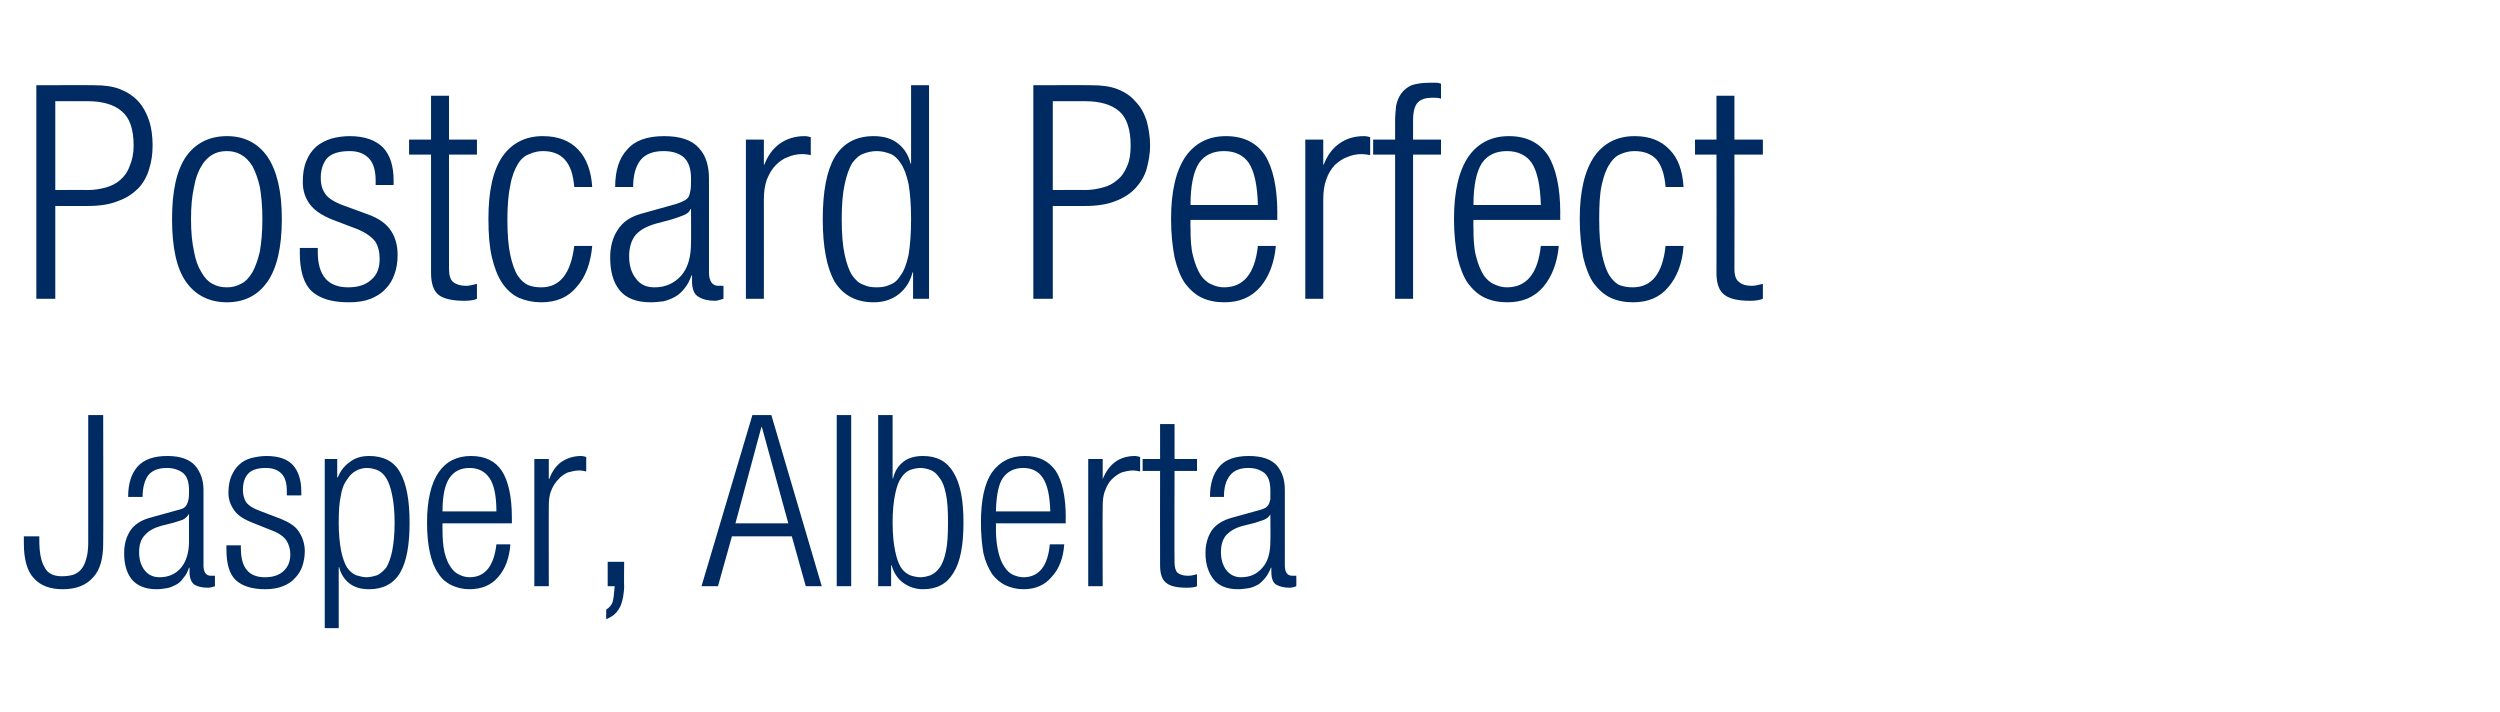
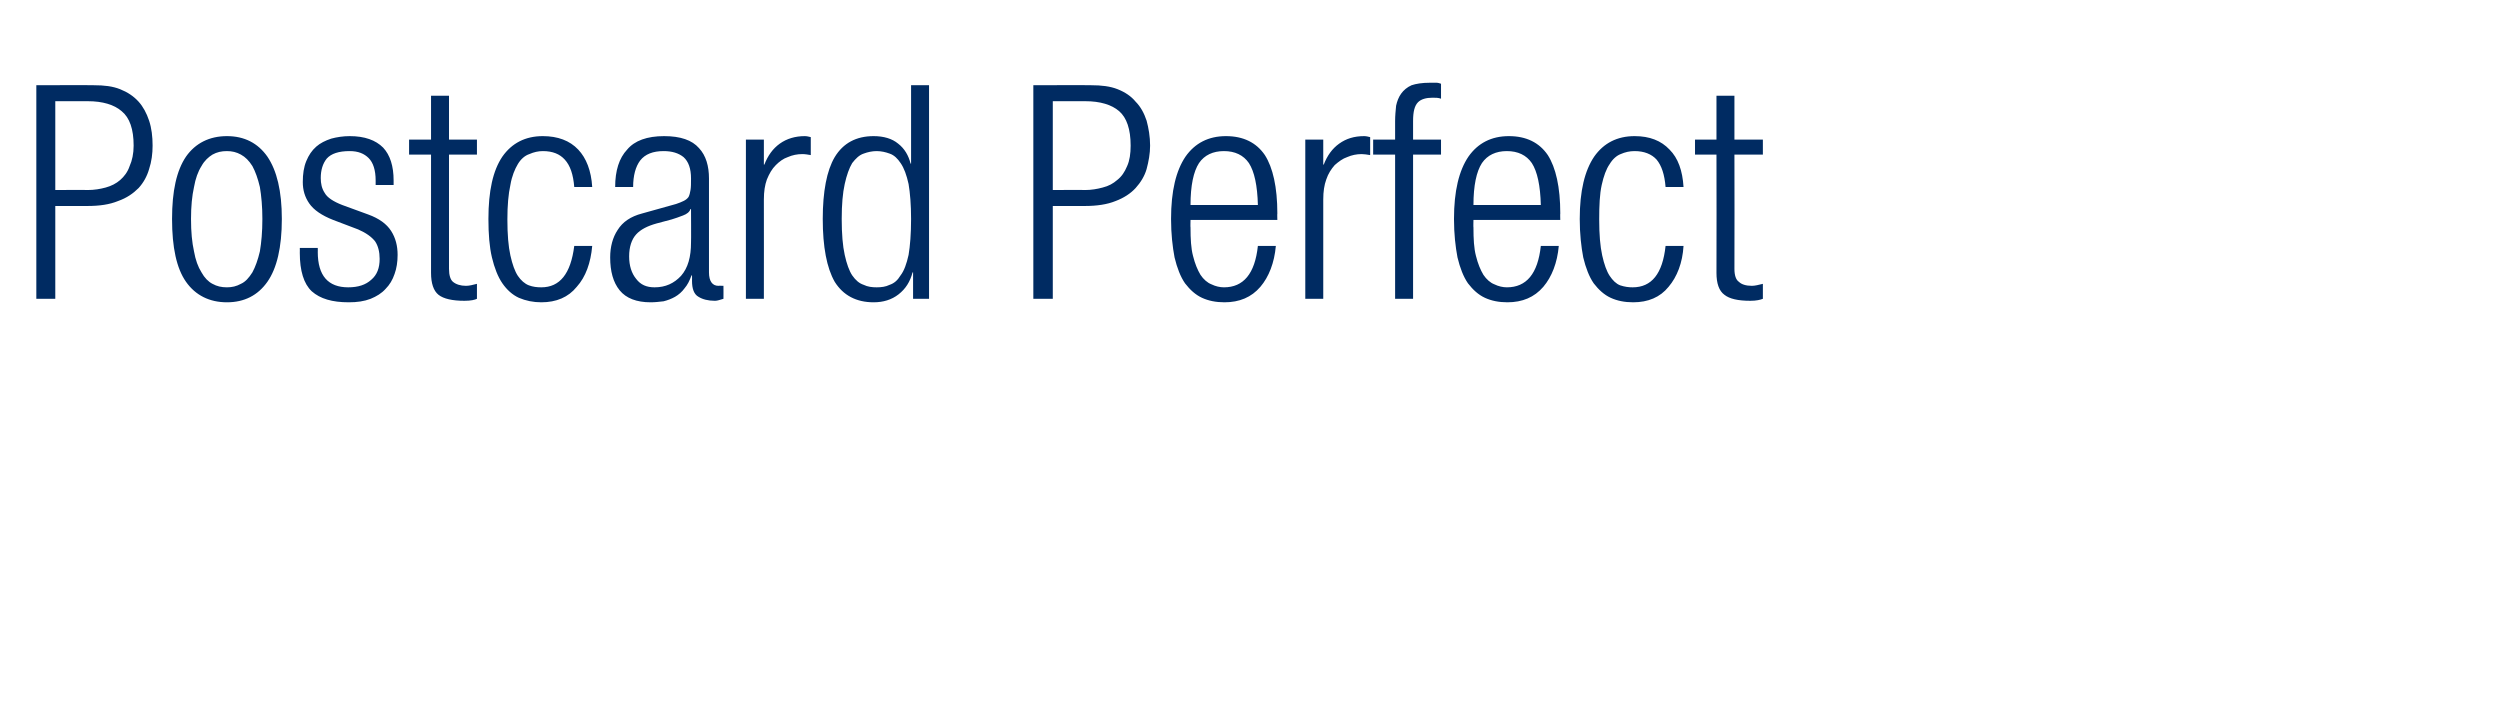
<svg xmlns="http://www.w3.org/2000/svg" version="1.1" width="501px" height="142.6px" viewBox="-1 -9 501 142.6" style="left:-1px;top:-9px">
  <desc>Postcard Perfect Jasper, Alberta</desc>
  <defs>
    <filter id="shadow_139686" x="0" y="0" width="200%" height="200%">
      <feOffset result="offOut" in="SourceAlpha" dx="2.88" dy="2.88" />
      <feGaussianBlur result="blurOut" in="offOut" stdDeviation="1" />
      <feBlend in="SourceGraphic" in2="blurOut" mode="normal" />
      <feFlood flood-color="#000" flood-opacity="1" result="offsetColor" />
      <feComposite in="offsetColor" in2="blurOut" operator="in" result="colorOut" />
      <feComponentTransfer>
        <feFuncA type="linear" slope="0.5" />
      </feComponentTransfer>
      <feMerge>
        <feMergeNode />
        <feMergeNode in="SourceGraphic" />
      </feMerge>
    </filter>
    <filter id="shadow_139685" x="0" y="0" width="200%" height="200%">
      <feOffset result="offOut" in="SourceAlpha" dx="2.88" dy="2.88" />
      <feGaussianBlur result="blurOut" in="offOut" stdDeviation="1" />
      <feBlend in="SourceGraphic" in2="blurOut" mode="normal" />
      <feFlood flood-color="#000" flood-opacity="1" result="offsetColor" />
      <feComposite in="offsetColor" in2="blurOut" operator="in" result="colorOut" />
      <feComponentTransfer>
        <feFuncA type="linear" slope="0.5" />
      </feComponentTransfer>
      <feMerge>
        <feMergeNode />
        <feMergeNode in="SourceGraphic" />
      </feMerge>
    </filter>
  </defs>
  <g id="Polygon139686">
-     <path d="M 0.9 95.6 L 4 95.6 C 4 95.6 3.98 96.38 4 96.4 C 4 98.7 4.3 100.5 5 101.7 C 5.6 103 6.8 103.6 8.5 103.6 C 9.4 103.6 10.1 103.5 10.8 103.3 C 11.4 103.1 12 102.7 12.4 102.2 C 12.9 101.6 13.2 100.9 13.4 100.1 C 13.7 99.2 13.8 98 13.8 96.7 C 13.78 96.67 13.8 71.3 13.8 71.3 L 16.8 71.3 C 16.8 71.3 16.85 97.01 16.8 97 C 16.8 100 16.2 102.3 14.8 103.8 C 13.4 105.4 11.4 106.2 8.7 106.2 C 6.2 106.2 4.3 105.5 3 104.1 C 1.6 102.7 0.9 100.3 0.9 97 C 0.91 96.96 0.9 95.6 0.9 95.6 Z M 34 91.2 C 34 91.2 33.89 91.2 33.9 91.2 C 33.7 91.6 33.3 92 32.7 92.3 C 32 92.5 31.4 92.7 30.8 92.9 C 30.8 92.9 28.4 93.5 28.4 93.5 C 27 93.9 25.9 94.5 25.2 95.3 C 24.4 96.1 24 97.2 24 98.8 C 24 100.3 24.4 101.5 25.1 102.4 C 25.8 103.3 26.8 103.8 28.1 103.8 C 29.8 103.8 31.3 103.2 32.4 101.9 C 33.4 100.7 34 98.9 34 96.6 C 33.98 96.58 34 91.2 34 91.2 Z M 21.8 87.7 C 21.8 85.1 22.4 83.1 23.7 81.6 C 25 80.2 26.9 79.5 29.7 79.5 C 32.3 79.5 34.1 80.2 35.2 81.4 C 36.3 82.7 36.9 84.3 36.9 86.3 C 36.9 86.3 36.9 101.4 36.9 101.4 C 36.9 102.8 37.4 103.5 38.4 103.5 C 38.35 103.49 39.2 103.5 39.2 103.5 C 39.2 103.5 39.17 105.6 39.2 105.6 C 38.6 105.8 38.2 105.9 37.8 105.9 C 36.7 105.9 35.8 105.7 35.1 105.3 C 34.5 104.9 34.1 104 34.1 102.7 C 34.13 102.72 34.1 101.9 34.1 101.9 C 34.1 101.9 34.03 101.86 34 101.9 C 33.7 102.7 33.4 103.4 32.9 103.9 C 32.5 104.5 32 105 31.4 105.3 C 30.8 105.6 30.2 105.9 29.5 106 C 28.8 106.1 28.2 106.2 27.5 106.2 C 25.2 106.2 23.6 105.5 22.5 104.2 C 21.5 102.9 21 101.2 21 99 C 21 97.2 21.4 95.8 22.2 94.5 C 23 93.3 24.3 92.4 26.1 91.9 C 26.1 91.9 31.5 90.4 31.5 90.4 C 32 90.3 32.5 90.1 32.8 90 C 33.1 89.8 33.4 89.6 33.5 89.3 C 33.7 89 33.8 88.6 33.9 88.2 C 34 87.7 34 87.1 34 86.4 C 34 84.7 33.6 83.6 32.8 82.9 C 32 82.3 30.9 81.9 29.6 81.9 C 27.8 81.9 26.6 82.4 25.8 83.4 C 25.1 84.4 24.7 85.8 24.7 87.7 C 24.7 87.7 21.8 87.7 21.8 87.7 Z M 46.8 92.9 C 45 92.2 43.7 91.4 43 90.3 C 42.3 89.3 41.9 88.2 41.9 86.9 C 41.9 85.6 42.1 84.4 42.5 83.5 C 42.9 82.6 43.4 81.8 44.1 81.2 C 44.7 80.6 45.5 80.2 46.5 79.9 C 47.4 79.7 48.4 79.5 49.5 79.5 C 51.9 79.5 53.7 80.1 54.8 81.3 C 55.9 82.5 56.5 84.3 56.5 86.6 C 56.5 86.64 56.5 87.4 56.5 87.4 L 53.6 87.4 C 53.6 87.4 53.62 86.64 53.6 86.6 C 53.6 85 53.3 83.8 52.5 83 C 51.8 82.3 50.8 81.9 49.4 81.9 C 47.7 81.9 46.5 82.3 45.8 83.1 C 45.1 83.9 44.8 85 44.8 86.3 C 44.8 87.2 45 88 45.4 88.7 C 45.9 89.4 46.8 90 48.2 90.5 C 48.2 90.5 52.4 92.1 52.4 92.1 C 54.1 92.8 55.4 93.6 56.1 94.8 C 56.8 95.9 57.2 97.2 57.2 98.6 C 57.2 99.7 57 100.7 56.7 101.6 C 56.4 102.5 55.9 103.3 55.2 104 C 54.6 104.7 53.8 105.2 52.8 105.6 C 51.8 106 50.6 106.2 49.3 106.2 C 46.7 106.2 44.7 105.6 43.4 104.4 C 42.1 103.2 41.5 101.1 41.5 98.3 C 41.47 98.26 41.5 97.4 41.5 97.4 L 44.4 97.4 C 44.4 97.4 44.35 98.11 44.4 98.1 C 44.4 101.9 46 103.8 49.2 103.8 C 50.8 103.8 52 103.4 52.9 102.6 C 53.8 101.8 54.3 100.7 54.3 99.2 C 54.3 98.1 54 97.2 53.5 96.4 C 53 95.7 52.1 95 50.8 94.5 C 50.8 94.5 46.8 92.9 46.8 92.9 Z M 75.2 92.9 C 75.2 90.6 75 88.7 74.7 87.3 C 74.4 85.8 74 84.7 73.5 83.9 C 73 83.1 72.4 82.6 71.7 82.3 C 71.1 82.1 70.4 81.9 69.7 81.9 C 68.9 81.9 68.1 82.1 67.4 82.5 C 66.7 82.9 66.1 83.5 65.7 84.2 C 65 85.1 64.6 86.2 64.4 87.6 C 64.1 88.9 64 90.7 64 92.9 C 64 95.2 64.2 97.1 64.5 98.6 C 64.8 100 65.2 101.1 65.7 101.9 C 66.2 102.6 66.8 103.1 67.5 103.4 C 68.2 103.6 68.9 103.8 69.6 103.8 C 70.3 103.8 71 103.6 71.7 103.4 C 72.3 103.1 72.9 102.6 73.5 101.9 C 74 101.1 74.4 100 74.7 98.6 C 75 97.1 75.2 95.2 75.2 92.9 Z M 61.2 80.1 L 63.7 80.1 L 63.7 83.8 C 63.7 83.8 63.84 83.76 63.8 83.8 C 64.3 82.6 65 81.6 66.1 80.8 C 67.2 79.9 68.5 79.5 70.1 79.5 C 73 79.5 75.1 80.6 76.3 82.8 C 77.6 85.1 78.2 88.4 78.2 92.9 C 78.2 97.3 77.6 100.7 76.3 102.9 C 75 105.1 72.9 106.2 70.1 106.2 C 68.4 106.2 67.1 105.8 66.1 105 C 65.1 104.2 64.4 103.1 64.1 101.8 C 64.13 101.76 64 101.8 64 101.8 L 64 114 L 61.2 114 L 61.2 80.1 Z M 95.6 90.6 C 95.6 87.4 95.1 85.2 94.2 83.9 C 93.3 82.6 92 81.9 90.2 81.9 C 88.4 81.9 87.1 82.6 86.2 83.9 C 85.3 85.2 84.8 87.4 84.8 90.6 C 84.8 90.6 95.6 90.6 95.6 90.6 Z M 98.4 97.2 C 98.2 99.9 97.4 102.1 96 103.7 C 94.6 105.4 92.6 106.2 90.2 106.2 C 88.9 106.2 87.7 105.9 86.6 105.4 C 85.6 104.9 84.7 104.2 84 103.1 C 83.2 102 82.7 100.7 82.3 99 C 81.9 97.3 81.7 95.2 81.7 92.8 C 81.7 88.4 82.5 85 84 82.8 C 85.5 80.6 87.7 79.5 90.5 79.5 C 93.3 79.5 95.4 80.5 96.7 82.5 C 98 84.5 98.7 87.7 98.7 91.9 C 98.69 91.92 98.7 93 98.7 93 L 84.8 93 C 84.8 93 84.77 94.18 84.8 94.2 C 84.8 96 84.9 97.5 85.2 98.8 C 85.5 100 85.9 101 86.4 101.7 C 86.9 102.5 87.5 103 88.2 103.3 C 88.8 103.6 89.5 103.8 90.2 103.8 C 93.3 103.8 95.1 101.6 95.6 97.2 C 95.6 97.2 98.4 97.2 98.4 97.2 Z M 103.2 80.1 L 106.1 80.1 L 106.1 84.1 C 106.1 84.1 106.17 84.1 106.2 84.1 C 106.7 82.7 107.5 81.5 108.6 80.7 C 109.8 79.9 111.1 79.5 112.6 79.5 C 112.9 79.5 113.3 79.6 113.6 79.7 C 113.6 79.7 113.6 82.6 113.6 82.6 C 113.1 82.5 112.7 82.4 112.2 82.4 C 111.4 82.4 110.7 82.6 109.9 82.8 C 109.2 83.1 108.5 83.6 108 84.2 C 107.4 84.8 106.9 85.6 106.6 86.4 C 106.2 87.3 106.1 88.4 106.1 89.7 C 106.08 89.66 106.1 105.6 106.1 105.6 L 103.2 105.6 L 103.2 80.1 Z M 117.9 100.7 L 121.2 100.7 C 121.2 100.7 121.15 105.6 121.2 105.6 C 121.2 106.3 121.1 107 121 107.7 C 120.9 108.3 120.7 109 120.5 109.5 C 120.2 110.1 119.9 110.6 119.4 111.1 C 118.9 111.6 118.3 111.9 117.6 112.2 C 117.6 112.2 117.6 110.3 117.6 110.3 C 118.2 109.9 118.7 109.4 118.9 108.7 C 119.1 108 119.2 106.9 119.3 105.6 C 119.28 105.6 117.9 105.6 117.9 105.6 L 117.9 100.7 Z M 146.9 71.3 L 150.7 71.3 L 160.8 105.6 L 157.6 105.6 L 154.8 95.6 L 142.8 95.6 L 140 105.6 L 136.7 105.6 L 146.9 71.3 Z M 154.1 93 L 148.8 73.7 L 148.7 73.7 L 143.5 93 L 154.1 93 Z M 163.8 71.3 L 166.7 71.3 L 166.7 105.6 L 163.8 105.6 L 163.8 71.3 Z M 175 92.8 C 175 95.2 175.2 97.1 175.5 98.5 C 175.8 100 176.2 101.1 176.7 101.9 C 177.2 102.6 177.8 103.1 178.5 103.4 C 179.1 103.6 179.8 103.8 180.6 103.8 C 181.3 103.8 182 103.6 182.6 103.4 C 183.3 103.1 183.9 102.6 184.4 101.9 C 185 101.1 185.4 100 185.7 98.5 C 186 97.1 186.1 95.2 186.1 92.8 C 186.1 90.5 186 88.6 185.7 87.2 C 185.4 85.7 185 84.6 184.4 83.9 C 183.9 83.1 183.3 82.6 182.6 82.3 C 182 82.1 181.3 81.9 180.6 81.9 C 179.8 81.9 179.1 82.1 178.5 82.3 C 177.8 82.6 177.2 83.1 176.7 83.9 C 176.2 84.6 175.8 85.7 175.5 87.2 C 175.2 88.6 175 90.5 175 92.8 Z M 172.1 71.3 L 175 71.3 L 175 84 C 175 84 175.1 83.95 175.1 84 C 175.4 82.6 176.1 81.5 177.1 80.7 C 178.1 79.9 179.4 79.5 181.1 79.5 C 183.9 79.5 185.9 80.6 187.2 82.8 C 188.6 85.1 189.2 88.4 189.2 92.8 C 189.2 97.3 188.6 100.7 187.2 102.9 C 185.9 105.1 183.9 106.2 181.1 106.2 C 179.5 106.2 178.2 105.7 177.1 104.9 C 175.9 104 175.2 102.8 174.8 101.4 C 174.81 101.38 174.7 101.4 174.7 101.4 L 174.7 105.6 L 172.1 105.6 L 172.1 71.3 Z M 206.6 90.6 C 206.5 87.4 206 85.2 205.1 83.9 C 204.3 82.6 202.9 81.9 201.2 81.9 C 199.4 81.9 198 82.6 197.1 83.9 C 196.2 85.2 195.8 87.4 195.7 90.6 C 195.7 90.6 206.6 90.6 206.6 90.6 Z M 209.4 97.2 C 209.2 99.9 208.4 102.1 206.9 103.7 C 205.5 105.4 203.6 106.2 201.2 106.2 C 199.9 106.2 198.7 105.9 197.6 105.4 C 196.6 104.9 195.7 104.2 194.9 103.1 C 194.2 102 193.6 100.7 193.2 99 C 192.9 97.3 192.7 95.2 192.7 92.8 C 192.7 88.4 193.4 85 194.9 82.8 C 196.5 80.6 198.6 79.5 201.5 79.5 C 204.3 79.5 206.3 80.5 207.7 82.5 C 209 84.5 209.7 87.7 209.7 91.9 C 209.66 91.92 209.7 93 209.7 93 L 195.7 93 C 195.7 93 195.74 94.18 195.7 94.2 C 195.7 96 195.9 97.5 196.2 98.8 C 196.5 100 196.9 101 197.4 101.7 C 197.9 102.5 198.5 103 199.1 103.3 C 199.8 103.6 200.5 103.8 201.2 103.8 C 204.3 103.8 206.1 101.6 206.5 97.2 C 206.5 97.2 209.4 97.2 209.4 97.2 Z M 214.2 80.1 L 217.1 80.1 L 217.1 84.1 C 217.1 84.1 217.15 84.1 217.1 84.1 C 217.7 82.7 218.5 81.5 219.6 80.7 C 220.7 79.9 222 79.5 223.6 79.5 C 223.9 79.5 224.2 79.6 224.6 79.7 C 224.6 79.7 224.6 82.6 224.6 82.6 C 224.1 82.5 223.6 82.4 223.2 82.4 C 222.4 82.4 221.6 82.6 220.9 82.8 C 220.2 83.1 219.5 83.6 218.9 84.2 C 218.3 84.8 217.9 85.6 217.6 86.4 C 217.2 87.3 217.1 88.4 217.1 89.7 C 217.05 89.66 217.1 105.6 217.1 105.6 L 214.2 105.6 L 214.2 80.1 Z M 228.6 82.5 L 225.1 82.5 L 225.1 80.1 L 228.6 80.1 L 228.6 73.1 L 231.5 73.1 L 231.5 80.1 L 236 80.1 L 236 82.5 L 231.5 82.5 C 231.5 82.5 231.45 100.8 231.5 100.8 C 231.5 101.8 231.7 102.5 232.1 102.9 C 232.6 103.3 233.3 103.5 234.2 103.5 C 234.7 103.5 235.3 103.4 236 103.2 C 236 103.2 236 105.6 236 105.6 C 235.6 105.8 234.9 105.9 233.9 105.9 C 232 105.9 230.6 105.6 229.8 104.9 C 229 104.3 228.6 103.1 228.6 101.4 C 228.57 101.42 228.6 82.5 228.6 82.5 Z M 250.7 91.2 C 250.7 91.2 250.65 91.2 250.7 91.2 C 250.5 91.6 250.1 92 249.4 92.3 C 248.8 92.5 248.2 92.7 247.6 92.9 C 247.6 92.9 245.2 93.5 245.2 93.5 C 243.7 93.9 242.7 94.5 241.9 95.3 C 241.2 96.1 240.8 97.2 240.8 98.8 C 240.8 100.3 241.2 101.5 241.9 102.4 C 242.6 103.3 243.6 103.8 244.8 103.8 C 246.6 103.8 248 103.2 249.1 101.9 C 250.2 100.7 250.7 98.9 250.7 96.6 C 250.75 96.58 250.7 91.2 250.7 91.2 Z M 238.6 87.7 C 238.6 85.1 239.2 83.1 240.5 81.6 C 241.7 80.2 243.7 79.5 246.4 79.5 C 249.1 79.5 250.9 80.2 252 81.4 C 253.1 82.7 253.6 84.3 253.6 86.3 C 253.6 86.3 253.6 101.4 253.6 101.4 C 253.6 102.8 254.1 103.5 255.1 103.5 C 255.12 103.49 255.9 103.5 255.9 103.5 C 255.9 103.5 255.93 105.6 255.9 105.6 C 255.4 105.8 254.9 105.9 254.6 105.9 C 253.5 105.9 252.6 105.7 251.9 105.3 C 251.2 104.9 250.9 104 250.9 102.7 C 250.89 102.72 250.9 101.9 250.9 101.9 C 250.9 101.9 250.8 101.86 250.8 101.9 C 250.5 102.7 250.1 103.4 249.7 103.9 C 249.2 104.5 248.7 105 248.2 105.3 C 247.6 105.6 247 105.9 246.3 106 C 245.6 106.1 244.9 106.2 244.2 106.2 C 242 106.2 240.3 105.5 239.3 104.2 C 238.3 102.9 237.7 101.2 237.7 99 C 237.7 97.2 238.1 95.8 238.9 94.5 C 239.7 93.3 241.1 92.4 242.9 91.9 C 242.9 91.9 248.3 90.4 248.3 90.4 C 248.8 90.3 249.2 90.1 249.5 90 C 249.9 89.8 250.1 89.6 250.3 89.3 C 250.5 89 250.6 88.6 250.7 88.2 C 250.7 87.7 250.7 87.1 250.7 86.4 C 250.7 84.7 250.3 83.6 249.5 82.9 C 248.7 82.3 247.7 81.9 246.3 81.9 C 244.6 81.9 243.4 82.4 242.6 83.4 C 241.8 84.4 241.4 85.8 241.4 87.7 C 241.4 87.7 238.6 87.7 238.6 87.7 Z " stroke="none" fill="#002b62" filter="url(#shadow_139686)" />
-   </g>
+     </g>
  <g id="Polygon139685">
    <path d="M 3.4 5.2 C 3.4 5.2 14.94 5.16 14.9 5.2 C 17 5.2 18.7 5.4 20.2 6 C 21.7 6.6 22.9 7.4 23.9 8.5 C 24.8 9.5 25.5 10.8 26 12.3 C 26.5 13.8 26.7 15.5 26.7 17.3 C 26.7 18.9 26.5 20.5 26 22 C 25.6 23.4 24.9 24.7 23.9 25.8 C 22.8 26.9 21.5 27.8 19.8 28.4 C 18.1 29.1 16.1 29.4 13.6 29.4 C 13.62 29.4 7.2 29.4 7.2 29.4 L 7.2 48 L 3.4 48 L 3.4 5.2 Z M 7.2 26.2 C 7.2 26.2 13.74 26.16 13.7 26.2 C 15 26.2 16.2 26 17.3 25.7 C 18.4 25.4 19.4 24.9 20.2 24.2 C 21 23.5 21.7 22.6 22.1 21.4 C 22.6 20.3 22.9 18.9 22.9 17.3 C 22.9 14 22.1 11.7 20.5 10.4 C 19 9.1 16.7 8.4 13.7 8.4 C 13.74 8.4 7.2 8.4 7.2 8.4 L 7.2 26.2 Z M 34.4 32 C 34.4 34.6 34.6 36.7 35 38.5 C 35.3 40.2 35.8 41.6 36.5 42.7 C 37.1 43.8 37.9 44.6 38.7 45 C 39.6 45.5 40.5 45.7 41.6 45.7 C 42.6 45.7 43.5 45.5 44.4 45 C 45.3 44.6 46 43.8 46.7 42.7 C 47.3 41.6 47.8 40.2 48.2 38.5 C 48.5 36.7 48.7 34.6 48.7 32 C 48.7 29.5 48.5 27.4 48.2 25.6 C 47.8 23.9 47.3 22.5 46.7 21.4 C 46 20.3 45.3 19.6 44.4 19.1 C 43.5 18.6 42.6 18.4 41.6 18.4 C 40.5 18.4 39.6 18.6 38.7 19.1 C 37.9 19.6 37.1 20.3 36.5 21.4 C 35.8 22.5 35.3 23.9 35 25.6 C 34.6 27.4 34.4 29.5 34.4 32 Z M 30.6 32 C 30.6 26.4 31.5 22.3 33.4 19.5 C 35.3 16.8 38.1 15.4 41.6 15.4 C 45.1 15.4 47.8 16.8 49.7 19.5 C 51.6 22.3 52.6 26.4 52.6 32 C 52.6 37.7 51.6 41.9 49.7 44.6 C 47.8 47.3 45.1 48.7 41.6 48.7 C 38.1 48.7 35.3 47.3 33.4 44.6 C 31.5 41.9 30.6 37.7 30.6 32 Z M 62.9 32.2 C 60.6 31.3 59 30.2 58.1 28.9 C 57.2 27.6 56.8 26.2 56.8 24.6 C 56.8 23 57 21.6 57.5 20.4 C 58 19.2 58.6 18.3 59.5 17.5 C 60.3 16.8 61.3 16.3 62.5 15.9 C 63.6 15.6 64.9 15.4 66.2 15.4 C 69.2 15.4 71.4 16.2 72.9 17.7 C 74.3 19.2 75 21.4 75 24.3 C 75 24.3 75 25.2 75 25.2 L 71.4 25.2 C 71.4 25.2 71.4 24.3 71.4 24.3 C 71.4 22.2 70.9 20.7 70 19.8 C 69.1 18.9 67.9 18.4 66.2 18.4 C 64 18.4 62.5 18.9 61.6 19.9 C 60.8 20.9 60.4 22.2 60.4 23.8 C 60.4 24.9 60.6 25.9 61.2 26.8 C 61.7 27.7 62.9 28.5 64.7 29.2 C 64.7 29.2 69.9 31.1 69.9 31.1 C 72.1 31.9 73.6 33 74.5 34.4 C 75.4 35.8 75.8 37.4 75.8 39.2 C 75.8 40.6 75.6 41.9 75.2 43 C 74.8 44.2 74.2 45.2 73.4 46 C 72.6 46.9 71.6 47.5 70.4 48 C 69.1 48.5 67.7 48.7 66 48.7 C 62.7 48.7 60.3 48 58.6 46.5 C 57 45 56.2 42.4 56.2 38.8 C 56.22 38.82 56.2 37.8 56.2 37.8 L 59.8 37.8 C 59.8 37.8 59.82 38.64 59.8 38.6 C 59.8 43.4 61.9 45.7 65.9 45.7 C 67.9 45.7 69.4 45.2 70.5 44.2 C 71.7 43.2 72.2 41.8 72.2 40 C 72.2 38.6 71.9 37.4 71.3 36.5 C 70.6 35.6 69.5 34.8 67.9 34.1 C 67.9 34.1 62.9 32.2 62.9 32.2 Z M 82.5 19.1 L 78.1 19.1 L 78.1 16.1 L 82.5 16.1 L 82.5 7.3 L 86.1 7.3 L 86.1 16.1 L 91.7 16.1 L 91.7 19.1 L 86.1 19.1 C 86.1 19.1 86.1 42 86.1 42 C 86.1 43.3 86.4 44.2 86.9 44.6 C 87.5 45.1 88.4 45.4 89.5 45.4 C 90.2 45.4 90.9 45.2 91.7 45 C 91.7 45 91.7 48 91.7 48 C 91.3 48.2 90.5 48.4 89.2 48.4 C 86.8 48.4 85 48 84 47.2 C 83 46.4 82.5 44.9 82.5 42.8 C 82.5 42.78 82.5 19.1 82.5 19.1 Z M 114.8 37.4 C 114.5 40.8 113.5 43.6 111.7 45.6 C 110 47.7 107.6 48.7 104.6 48.7 C 103 48.7 101.5 48.4 100.1 47.8 C 98.8 47.2 97.7 46.2 96.8 44.9 C 95.9 43.6 95.2 41.8 94.7 39.7 C 94.2 37.6 94 35 94 32 C 94 26.4 94.9 22.3 96.8 19.5 C 98.7 16.8 101.4 15.4 104.9 15.4 C 107.9 15.4 110.3 16.3 112 18.1 C 113.6 19.8 114.6 22.3 114.8 25.6 C 114.8 25.6 111.2 25.6 111.2 25.6 C 111 23.1 110.4 21.3 109.3 20.1 C 108.3 19 106.9 18.4 104.9 18.4 C 104 18.4 103.1 18.6 102.2 19 C 101.3 19.3 100.5 20 99.9 21 C 99.3 22 98.7 23.4 98.4 25.2 C 98 27 97.8 29.3 97.8 32.1 C 97.8 35.1 98 37.5 98.4 39.3 C 98.8 41.1 99.3 42.5 99.9 43.4 C 100.5 44.3 101.3 45 102.1 45.3 C 102.9 45.6 103.7 45.7 104.6 45.7 C 108.3 45.7 110.5 43 111.2 37.4 C 111.2 37.4 114.8 37.4 114.8 37.4 Z M 134.6 30 C 134.6 30 134.52 30 134.5 30 C 134.3 30.6 133.8 31 133 31.3 C 132.2 31.6 131.4 31.9 130.7 32.1 C 130.7 32.1 127.7 32.9 127.7 32.9 C 125.9 33.4 124.5 34.1 123.6 35.1 C 122.7 36.1 122.2 37.6 122.2 39.5 C 122.2 41.4 122.7 42.9 123.6 44 C 124.5 45.2 125.7 45.7 127.3 45.7 C 129.5 45.7 131.2 44.9 132.6 43.4 C 134 41.8 134.6 39.6 134.6 36.7 C 134.64 36.72 134.6 30 134.6 30 Z M 119.4 25.6 C 119.4 22.3 120.2 19.8 121.8 18.1 C 123.3 16.3 125.8 15.4 129.2 15.4 C 132.5 15.4 134.8 16.2 136.2 17.8 C 137.6 19.3 138.2 21.4 138.2 23.9 C 138.2 23.9 138.2 42.7 138.2 42.7 C 138.2 44.5 138.9 45.4 140.1 45.4 C 140.1 45.36 141.1 45.4 141.1 45.4 C 141.1 45.4 141.12 48 141.1 48 C 140.4 48.2 139.9 48.4 139.4 48.4 C 138 48.4 136.9 48.1 136.1 47.6 C 135.2 47.1 134.8 46 134.8 44.4 C 134.82 44.4 134.8 43.3 134.8 43.3 C 134.8 43.3 134.7 43.32 134.7 43.3 C 134.3 44.4 133.9 45.2 133.3 45.9 C 132.8 46.6 132.1 47.2 131.4 47.6 C 130.7 48 129.9 48.3 129.1 48.5 C 128.2 48.6 127.4 48.7 126.5 48.7 C 123.7 48.7 121.6 47.9 120.3 46.3 C 119 44.7 118.4 42.5 118.4 39.7 C 118.4 37.6 118.9 35.7 119.9 34.2 C 120.9 32.6 122.5 31.5 124.8 30.9 C 124.8 30.9 131.6 29 131.6 29 C 132.2 28.8 132.7 28.6 133.1 28.4 C 133.5 28.2 133.8 28 134.1 27.6 C 134.3 27.2 134.4 26.8 134.5 26.2 C 134.6 25.6 134.6 24.9 134.6 23.9 C 134.6 21.9 134.1 20.5 133.1 19.6 C 132.1 18.8 130.8 18.4 129.1 18.4 C 127 18.4 125.4 19 124.4 20.3 C 123.5 21.5 123 23.3 123 25.6 C 123 25.6 119.4 25.6 119.4 25.6 Z M 145.6 16.1 L 149.2 16.1 L 149.2 21.1 C 149.2 21.1 149.34 21.12 149.3 21.1 C 150 19.3 151 17.9 152.4 16.9 C 153.8 15.9 155.5 15.4 157.4 15.4 C 157.8 15.4 158.2 15.5 158.6 15.6 C 158.6 15.6 158.6 19.2 158.6 19.2 C 158 19.1 157.5 19 156.9 19 C 155.9 19 154.9 19.2 154 19.6 C 153.1 19.9 152.3 20.5 151.6 21.2 C 150.8 22 150.3 22.9 149.8 24.1 C 149.4 25.2 149.2 26.5 149.2 28.1 C 149.22 28.08 149.2 48 149.2 48 L 145.6 48 L 145.6 16.1 Z M 164.8 32 C 164.8 35 165 37.4 165.4 39.2 C 165.8 41 166.3 42.4 166.9 43.3 C 167.6 44.3 168.3 44.9 169.2 45.2 C 170 45.6 170.9 45.7 171.8 45.7 C 172.7 45.7 173.6 45.6 174.4 45.2 C 175.3 44.9 176 44.3 176.6 43.3 C 177.3 42.4 177.8 41 178.2 39.2 C 178.5 37.4 178.7 35 178.7 32 C 178.7 29.1 178.5 26.8 178.2 25 C 177.8 23.2 177.3 21.8 176.6 20.8 C 176 19.9 175.3 19.2 174.4 18.9 C 173.6 18.6 172.7 18.4 171.8 18.4 C 170.9 18.4 170 18.6 169.2 18.9 C 168.3 19.2 167.6 19.9 166.9 20.8 C 166.3 21.8 165.8 23.2 165.4 25 C 165 26.8 164.8 29.1 164.8 32 Z M 179.1 42.7 C 179.1 42.7 178.98 42.72 179 42.7 C 178.5 44.6 177.6 46 176.2 47.1 C 174.8 48.2 173.1 48.7 171.2 48.7 C 167.7 48.7 165.1 47.3 163.4 44.6 C 161.8 41.8 161 37.6 161 32 C 161 26.5 161.8 22.3 163.4 19.6 C 165.1 16.8 167.7 15.4 171.2 15.4 C 173.2 15.4 174.9 15.9 176.1 16.9 C 177.4 17.9 178.2 19.3 178.6 20.9 C 178.62 20.94 178.7 20.9 178.7 20.9 L 178.7 5.2 L 182.3 5.2 L 182.3 48 L 179.1 48 L 179.1 42.7 Z M 203.2 5.2 C 203.2 5.2 214.8 5.16 214.8 5.2 C 216.8 5.2 218.6 5.4 220.1 6 C 221.6 6.6 222.8 7.4 223.7 8.5 C 224.7 9.5 225.4 10.8 225.9 12.3 C 226.3 13.8 226.6 15.5 226.6 17.3 C 226.6 18.9 226.3 20.5 225.9 22 C 225.5 23.4 224.7 24.7 223.7 25.8 C 222.7 26.9 221.3 27.8 219.7 28.4 C 218 29.1 215.9 29.4 213.5 29.4 C 213.48 29.4 207.1 29.4 207.1 29.4 L 207.1 48 L 203.2 48 L 203.2 5.2 Z M 207.1 26.2 C 207.1 26.2 213.6 26.16 213.6 26.2 C 214.8 26.2 216 26 217.1 25.7 C 218.3 25.4 219.2 24.9 220 24.2 C 220.9 23.5 221.5 22.6 222 21.4 C 222.5 20.3 222.7 18.9 222.7 17.3 C 222.7 14 221.9 11.7 220.4 10.4 C 218.9 9.1 216.6 8.4 213.6 8.4 C 213.6 8.4 207.1 8.4 207.1 8.4 L 207.1 26.2 Z M 248.2 29.2 C 248.1 25.3 247.5 22.5 246.4 20.8 C 245.3 19.2 243.6 18.4 241.4 18.4 C 239.2 18.4 237.5 19.2 236.4 20.8 C 235.3 22.5 234.7 25.3 234.7 29.2 C 234.7 29.2 248.2 29.2 248.2 29.2 Z M 251.8 37.4 C 251.5 40.8 250.4 43.6 248.7 45.6 C 246.9 47.7 244.5 48.7 241.5 48.7 C 239.8 48.7 238.3 48.4 237 47.8 C 235.7 47.2 234.6 46.2 233.6 44.9 C 232.7 43.6 232 41.8 231.5 39.7 C 231.1 37.6 230.8 35 230.8 32 C 230.8 26.4 231.8 22.3 233.7 19.5 C 235.6 16.8 238.3 15.4 241.8 15.4 C 245.3 15.4 247.9 16.7 249.6 19.2 C 251.2 21.7 252.1 25.6 252.1 30.9 C 252.06 30.9 252.1 32.2 252.1 32.2 L 234.7 32.2 C 234.7 32.2 234.66 33.72 234.7 33.7 C 234.7 36 234.8 37.9 235.2 39.4 C 235.6 41 236.1 42.2 236.7 43.2 C 237.3 44.1 238.1 44.8 238.9 45.1 C 239.7 45.5 240.6 45.7 241.4 45.7 C 245.3 45.7 247.6 43 248.2 37.4 C 248.2 37.4 251.8 37.4 251.8 37.4 Z M 257.7 16.1 L 261.3 16.1 L 261.3 21.1 C 261.3 21.1 261.42 21.12 261.4 21.1 C 262.1 19.3 263.1 17.9 264.5 16.9 C 265.9 15.9 267.5 15.4 269.5 15.4 C 269.9 15.4 270.3 15.5 270.7 15.6 C 270.7 15.6 270.7 19.2 270.7 19.2 C 270.1 19.1 269.5 19 269 19 C 268 19 267 19.2 266.1 19.6 C 265.2 19.9 264.4 20.5 263.6 21.2 C 262.9 22 262.3 22.9 261.9 24.1 C 261.5 25.2 261.3 26.5 261.3 28.1 C 261.3 28.08 261.3 48 261.3 48 L 257.7 48 L 257.7 16.1 Z M 275.7 19.1 L 271.3 19.1 L 271.3 16.1 L 275.7 16.1 C 275.7 16.1 275.7 12.36 275.7 12.4 C 275.7 11.3 275.8 10.3 275.9 9.3 C 276.1 8.4 276.4 7.6 276.9 6.9 C 277.4 6.2 278.1 5.6 279 5.2 C 279.9 4.9 281.1 4.7 282.7 4.7 C 283.2 4.7 283.7 4.7 284 4.7 C 284.3 4.7 284.6 4.8 284.9 4.9 C 284.9 4.9 284.9 7.9 284.9 7.9 C 284.4 7.7 283.8 7.7 283.2 7.7 C 281.9 7.7 280.9 8 280.3 8.6 C 279.6 9.3 279.3 10.5 279.3 12.4 C 279.3 12.36 279.3 16.1 279.3 16.1 L 284.9 16.1 L 284.9 19.1 L 279.3 19.1 L 279.3 48 L 275.7 48 L 275.7 19.1 Z M 304.9 29.2 C 304.8 25.3 304.2 22.5 303.1 20.8 C 302 19.2 300.3 18.4 298.1 18.4 C 295.9 18.4 294.2 19.2 293.1 20.8 C 292 22.5 291.4 25.3 291.4 29.2 C 291.4 29.2 304.9 29.2 304.9 29.2 Z M 308.5 37.4 C 308.2 40.8 307.1 43.6 305.4 45.6 C 303.6 47.7 301.2 48.7 298.2 48.7 C 296.5 48.7 295 48.4 293.7 47.8 C 292.4 47.2 291.3 46.2 290.3 44.9 C 289.4 43.6 288.7 41.8 288.2 39.7 C 287.8 37.6 287.5 35 287.5 32 C 287.5 26.4 288.5 22.3 290.4 19.5 C 292.3 16.8 295 15.4 298.5 15.4 C 302 15.4 304.6 16.7 306.3 19.2 C 307.9 21.7 308.8 25.6 308.8 30.9 C 308.76 30.9 308.8 32.2 308.8 32.2 L 291.4 32.2 C 291.4 32.2 291.36 33.72 291.4 33.7 C 291.4 36 291.5 37.9 291.9 39.4 C 292.3 41 292.8 42.2 293.4 43.2 C 294 44.1 294.8 44.8 295.6 45.1 C 296.4 45.5 297.3 45.7 298.1 45.7 C 302 45.7 304.3 43 304.9 37.4 C 304.9 37.4 308.5 37.4 308.5 37.4 Z M 333.5 37.4 C 333.3 40.8 332.2 43.6 330.5 45.6 C 328.8 47.7 326.4 48.7 323.4 48.7 C 321.7 48.7 320.2 48.4 318.9 47.8 C 317.6 47.2 316.5 46.2 315.5 44.9 C 314.6 43.6 313.9 41.8 313.4 39.7 C 313 37.6 312.7 35 312.7 32 C 312.7 26.4 313.7 22.3 315.6 19.5 C 317.5 16.8 320.2 15.4 323.7 15.4 C 326.7 15.4 329 16.3 330.7 18.1 C 332.4 19.8 333.3 22.3 333.5 25.6 C 333.5 25.6 329.9 25.6 329.9 25.6 C 329.7 23.1 329.1 21.3 328.1 20.1 C 327.1 19 325.6 18.4 323.7 18.4 C 322.7 18.4 321.8 18.6 320.9 19 C 320.1 19.3 319.3 20 318.7 21 C 318 22 317.5 23.4 317.1 25.2 C 316.7 27 316.6 29.3 316.6 32.1 C 316.6 35.1 316.8 37.5 317.2 39.3 C 317.6 41.1 318.1 42.5 318.7 43.4 C 319.3 44.3 320 45 320.8 45.3 C 321.7 45.6 322.5 45.7 323.3 45.7 C 327.1 45.7 329.3 43 329.9 37.4 C 329.9 37.4 333.5 37.4 333.5 37.4 Z M 340.1 19.1 L 335.8 19.1 L 335.8 16.1 L 340.1 16.1 L 340.1 7.3 L 343.7 7.3 L 343.7 16.1 L 349.4 16.1 L 349.4 19.1 L 343.7 19.1 C 343.7 19.1 343.74 42 343.7 42 C 343.7 43.3 344 44.2 344.6 44.6 C 345.1 45.1 346 45.4 347.2 45.4 C 347.8 45.4 348.6 45.2 349.4 45 C 349.4 45 349.4 48 349.4 48 C 348.9 48.2 348.1 48.4 346.9 48.4 C 344.4 48.4 342.7 48 341.7 47.2 C 340.6 46.4 340.1 44.9 340.1 42.8 C 340.14 42.78 340.1 19.1 340.1 19.1 Z " stroke="none" fill="#002b62" filter="url(#shadow_139685)" />
  </g>
</svg>